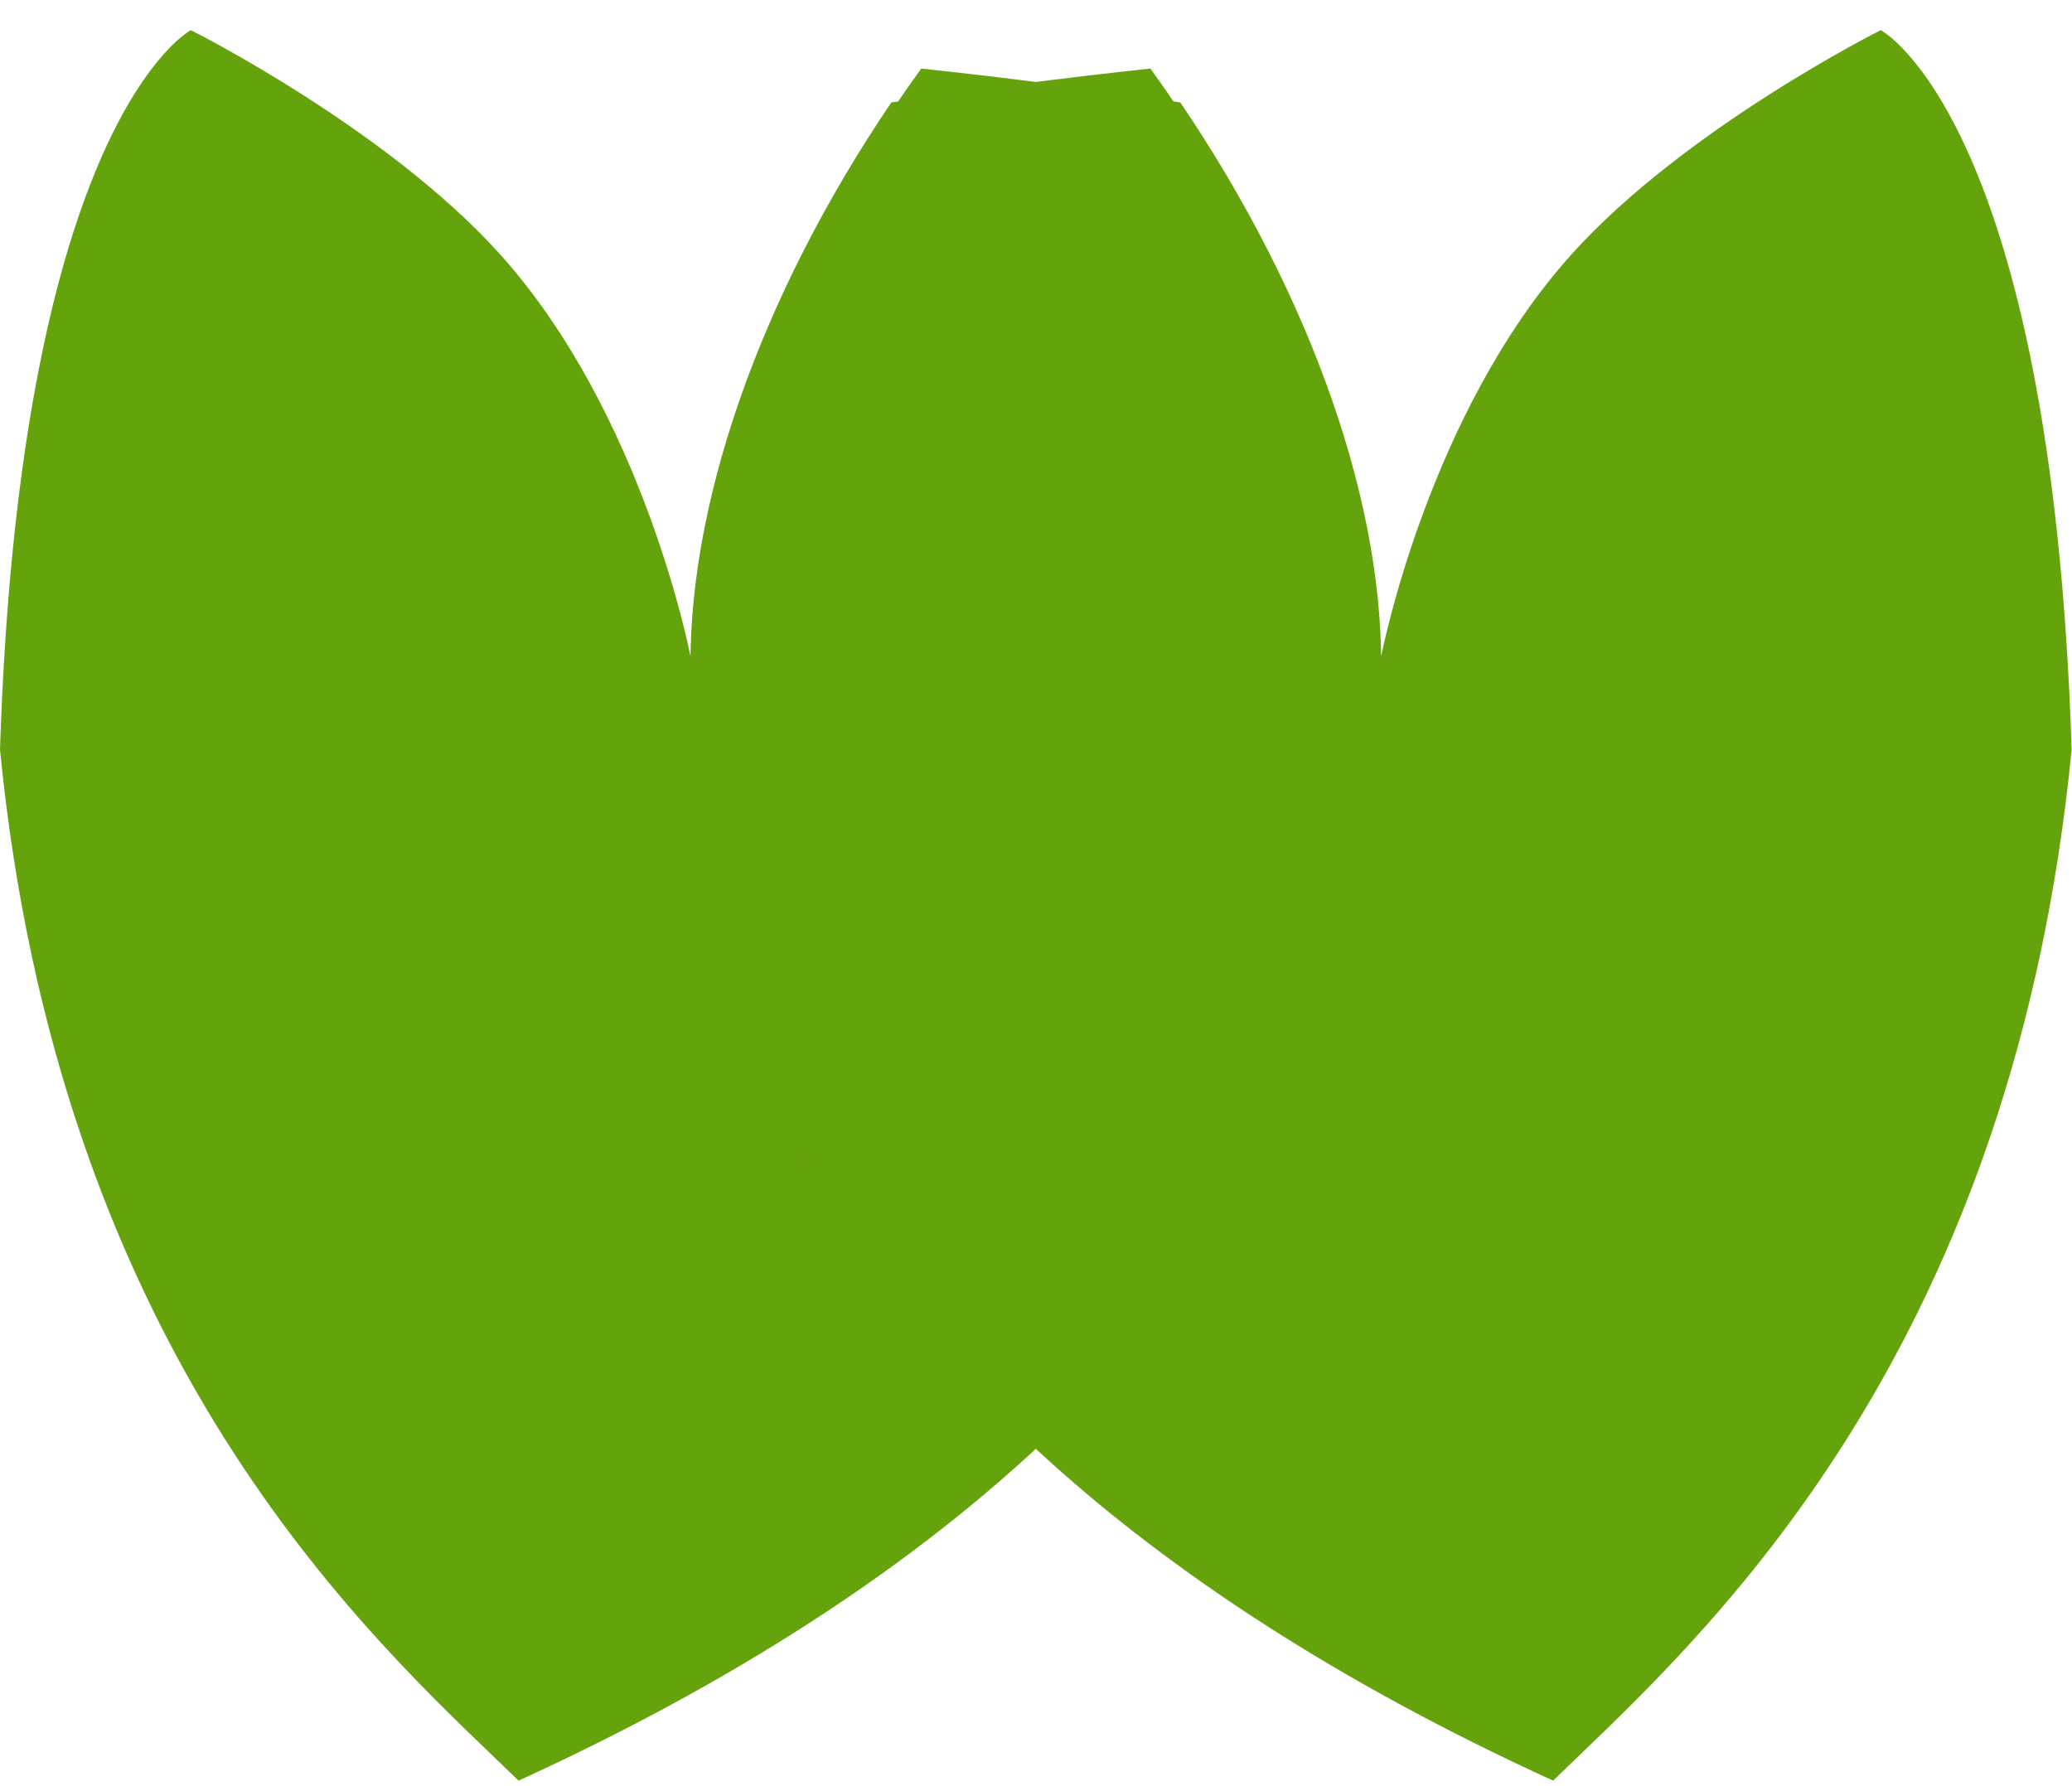
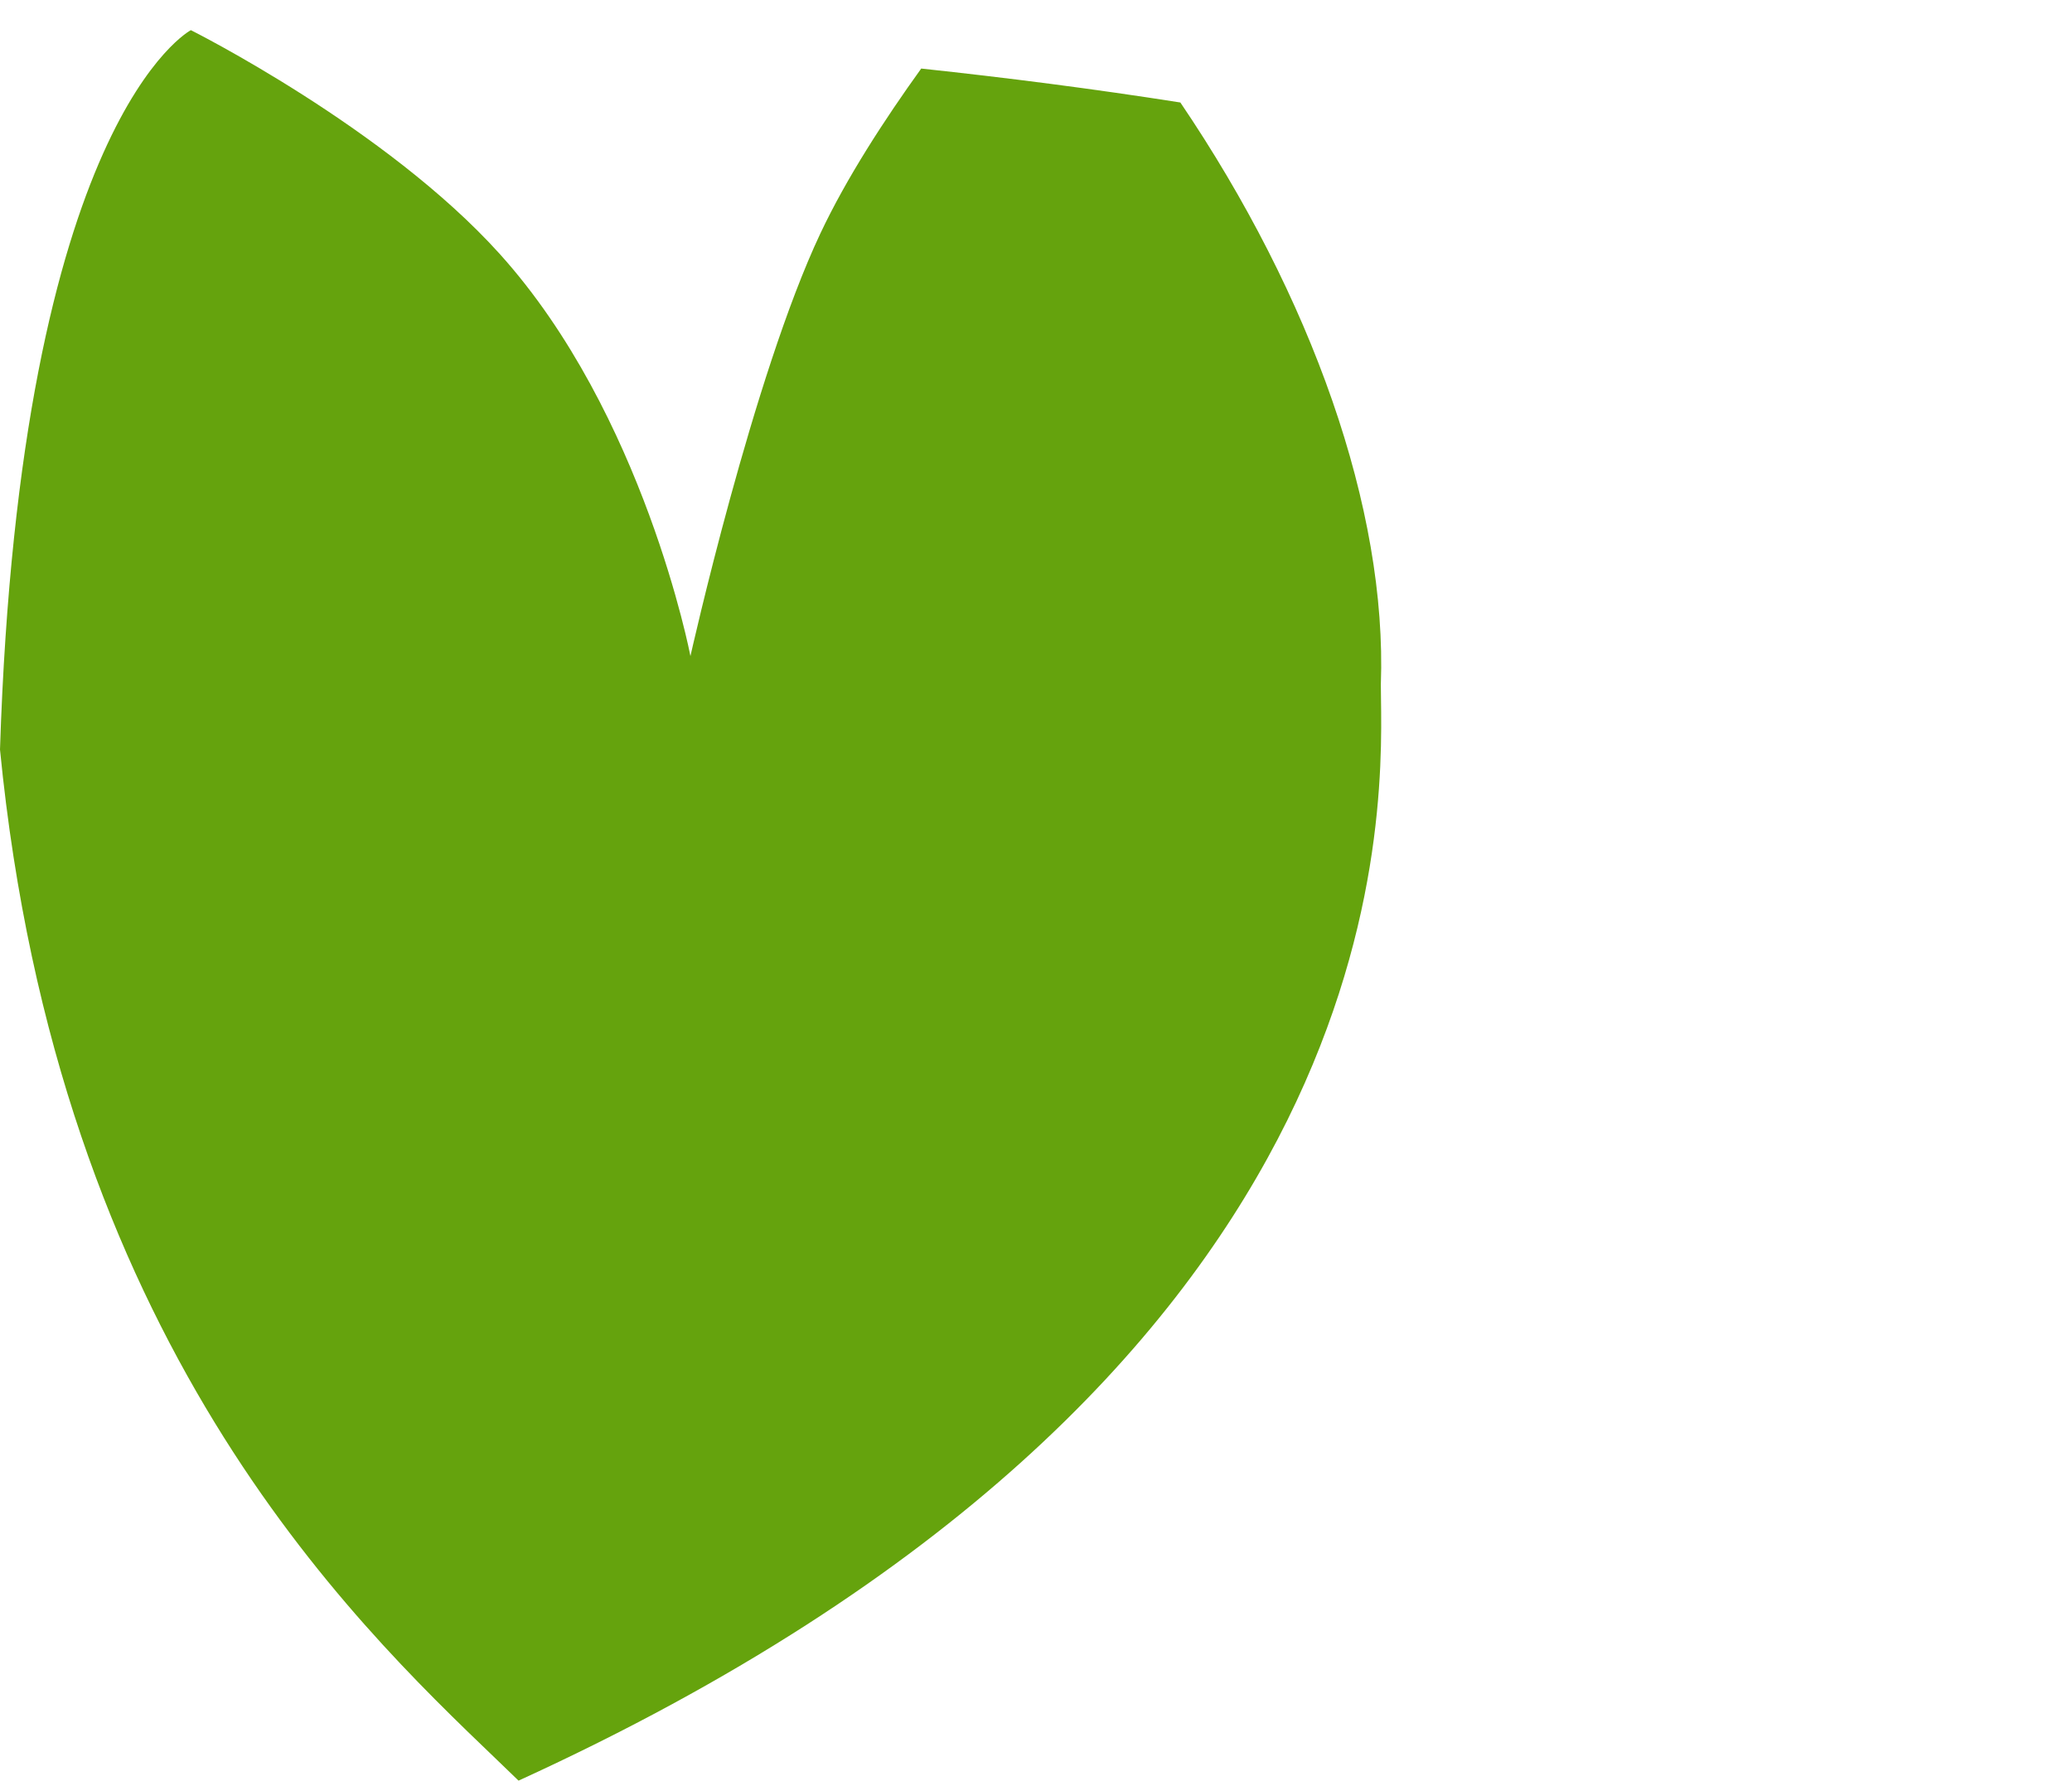
<svg xmlns="http://www.w3.org/2000/svg" width="58" height="50" viewBox="0 0 58 50" fill="none">
  <path fill-rule="evenodd" clip-rule="evenodd" d="M5.343 0.844L5.343 0.844C5.343 0.844 10.8 3.575 13.983 7.102C18.028 11.583 19.327 18.366 19.327 18.366C19.327 18.366 21.078 10.532 22.965 6.533C23.692 4.99 24.756 3.351 25.787 1.919C28.189 2.176 30.625 2.489 33.041 2.869C36.718 8.298 38.831 14.255 38.653 19.162C38.653 19.271 38.655 19.399 38.657 19.546C38.71 23.24 38.93 38.687 14.515 49.846C14.323 49.659 14.118 49.462 13.902 49.255L13.902 49.255C9.763 45.287 1.616 37.475 0 20.982C0.568 3.347 5.343 0.844 5.343 0.844C5.343 0.844 5.343 0.844 5.343 0.844Z" fill="#65A30D" />
-   <path fill-rule="evenodd" clip-rule="evenodd" d="M52.647 0.844L52.647 0.844C52.647 0.844 47.19 3.575 44.007 7.102C39.962 11.583 38.664 18.366 38.664 18.366C38.664 18.366 36.913 10.532 35.026 6.533C34.298 4.99 33.234 3.351 32.203 1.919C29.801 2.176 27.365 2.489 24.949 2.869C21.272 8.298 19.159 14.255 19.337 19.162C19.337 19.271 19.335 19.399 19.333 19.546C19.28 23.24 19.061 38.687 43.475 49.846C43.667 49.659 43.872 49.462 44.088 49.255C48.227 45.287 56.374 37.475 57.99 20.982C57.422 3.347 52.647 0.844 52.647 0.844C52.647 0.844 52.647 0.844 52.647 0.844Z" fill="#65A30D" />
</svg>